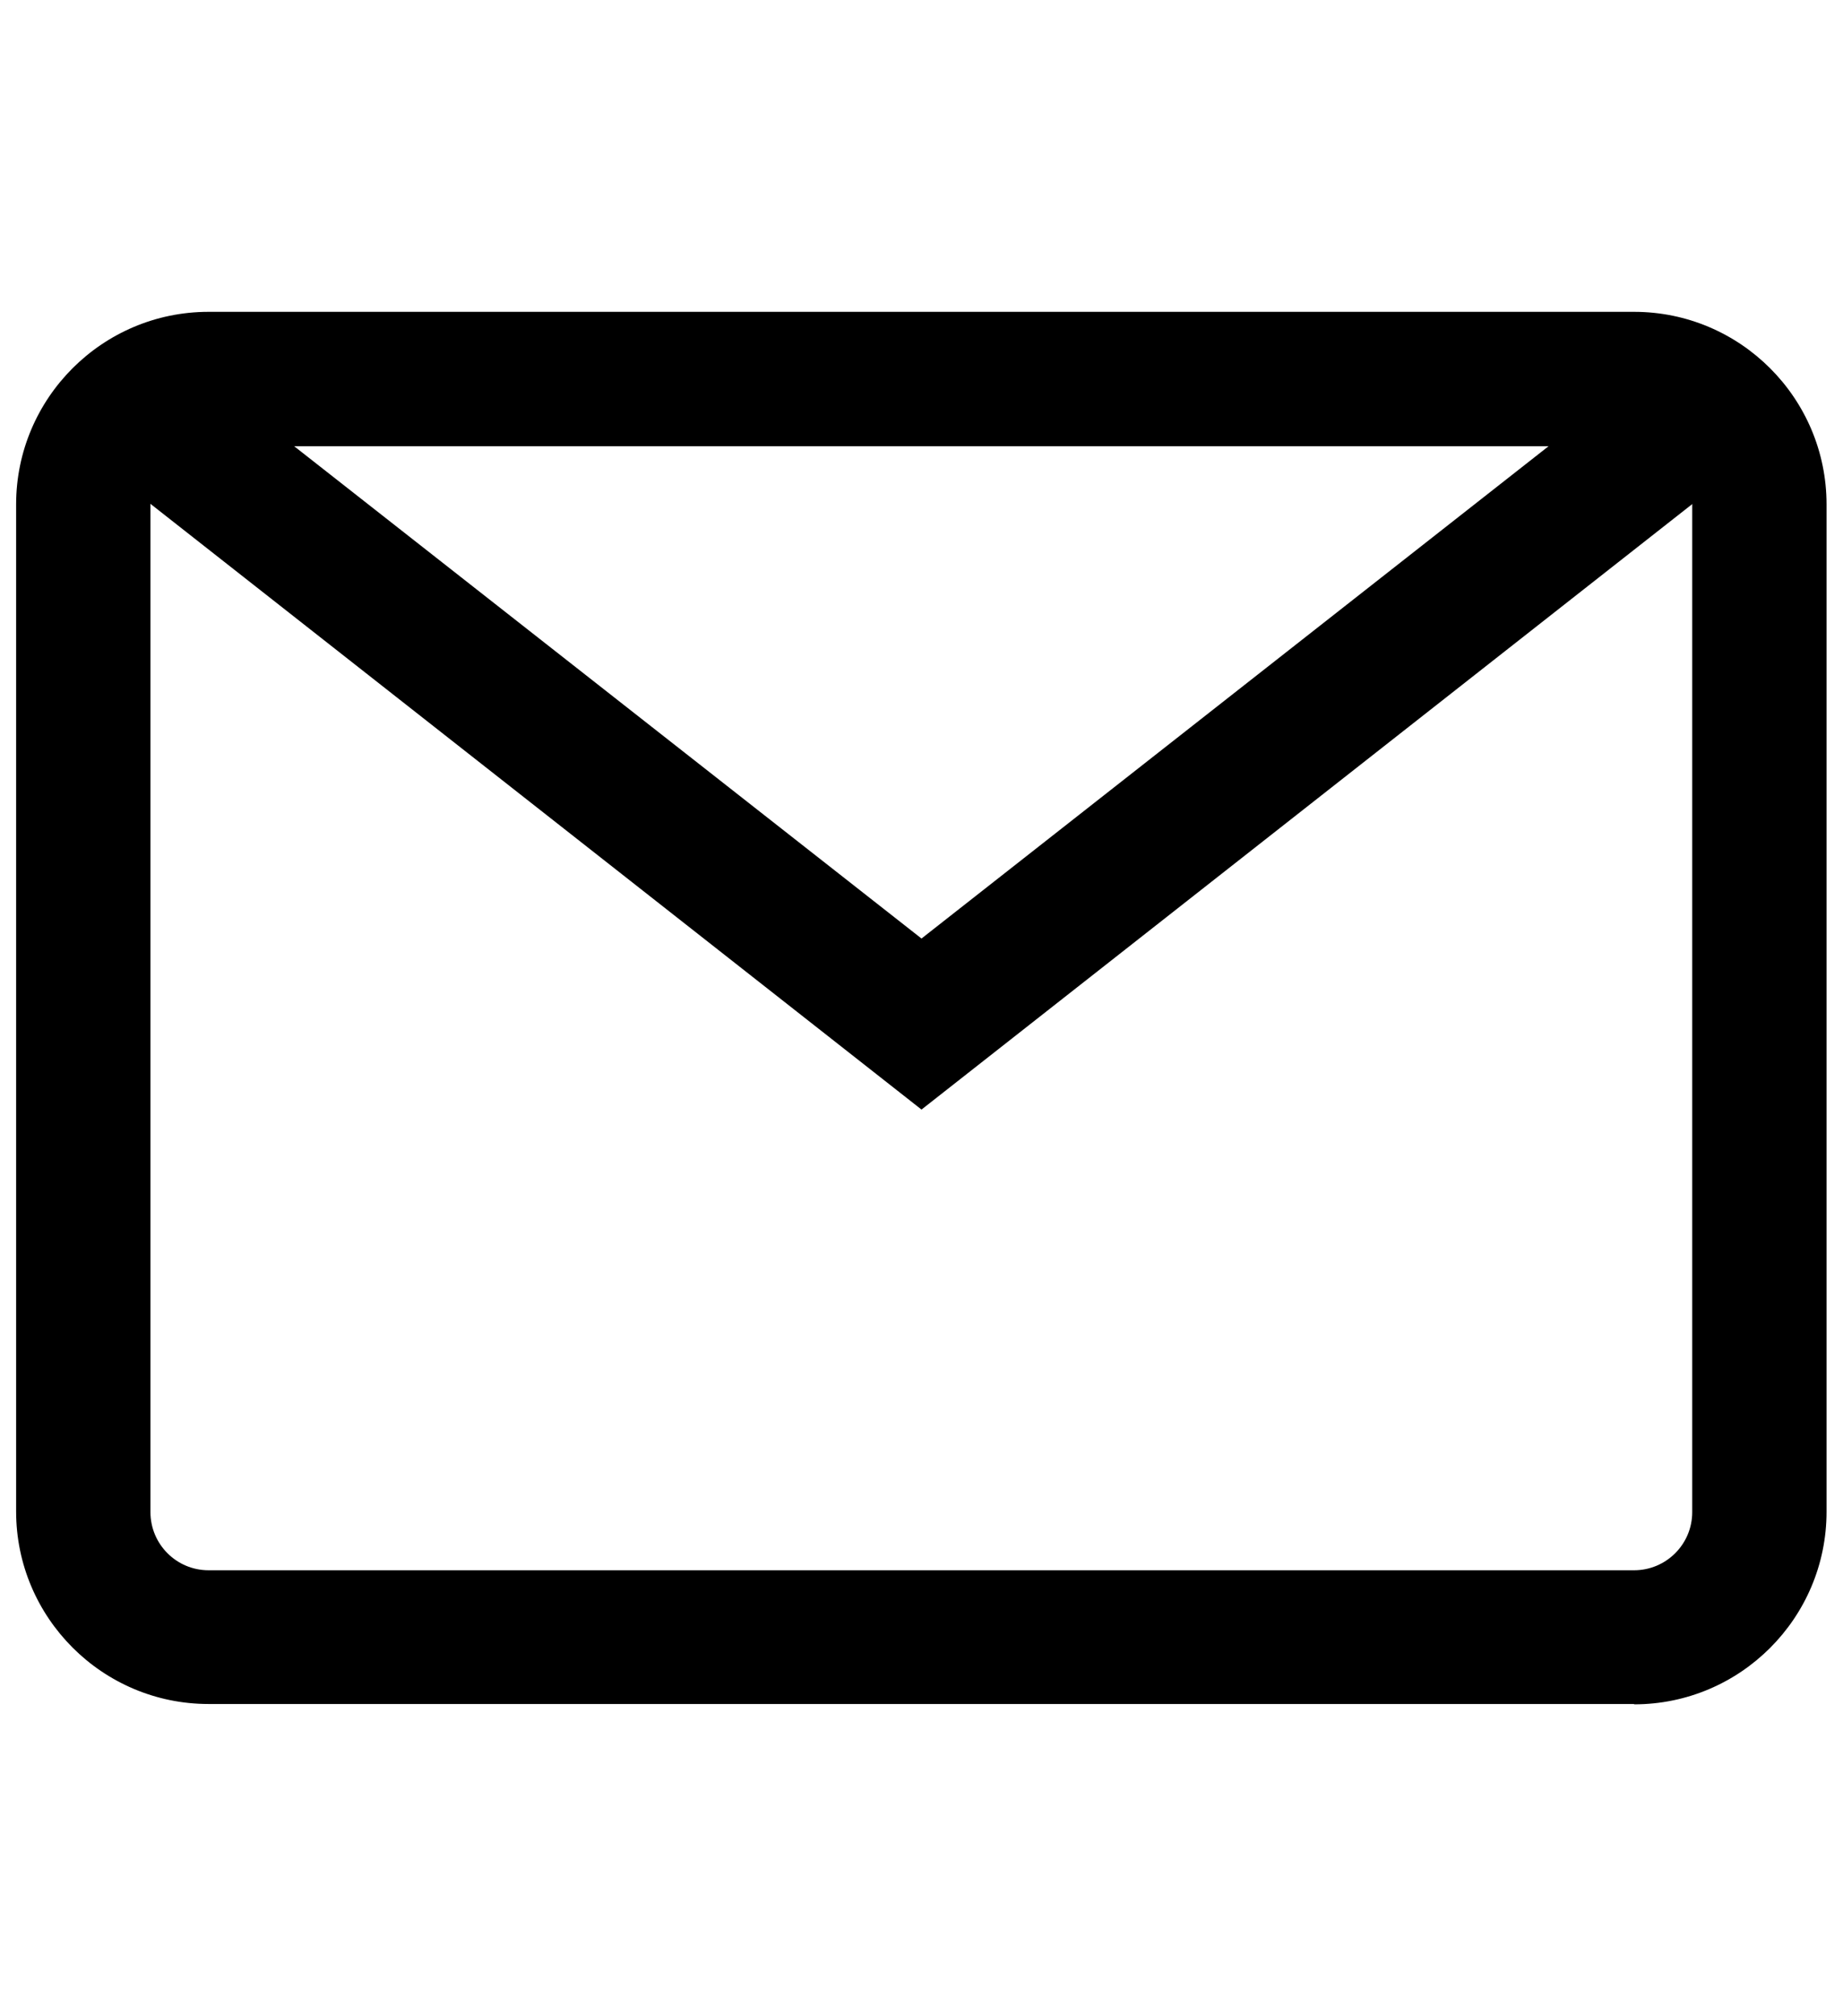
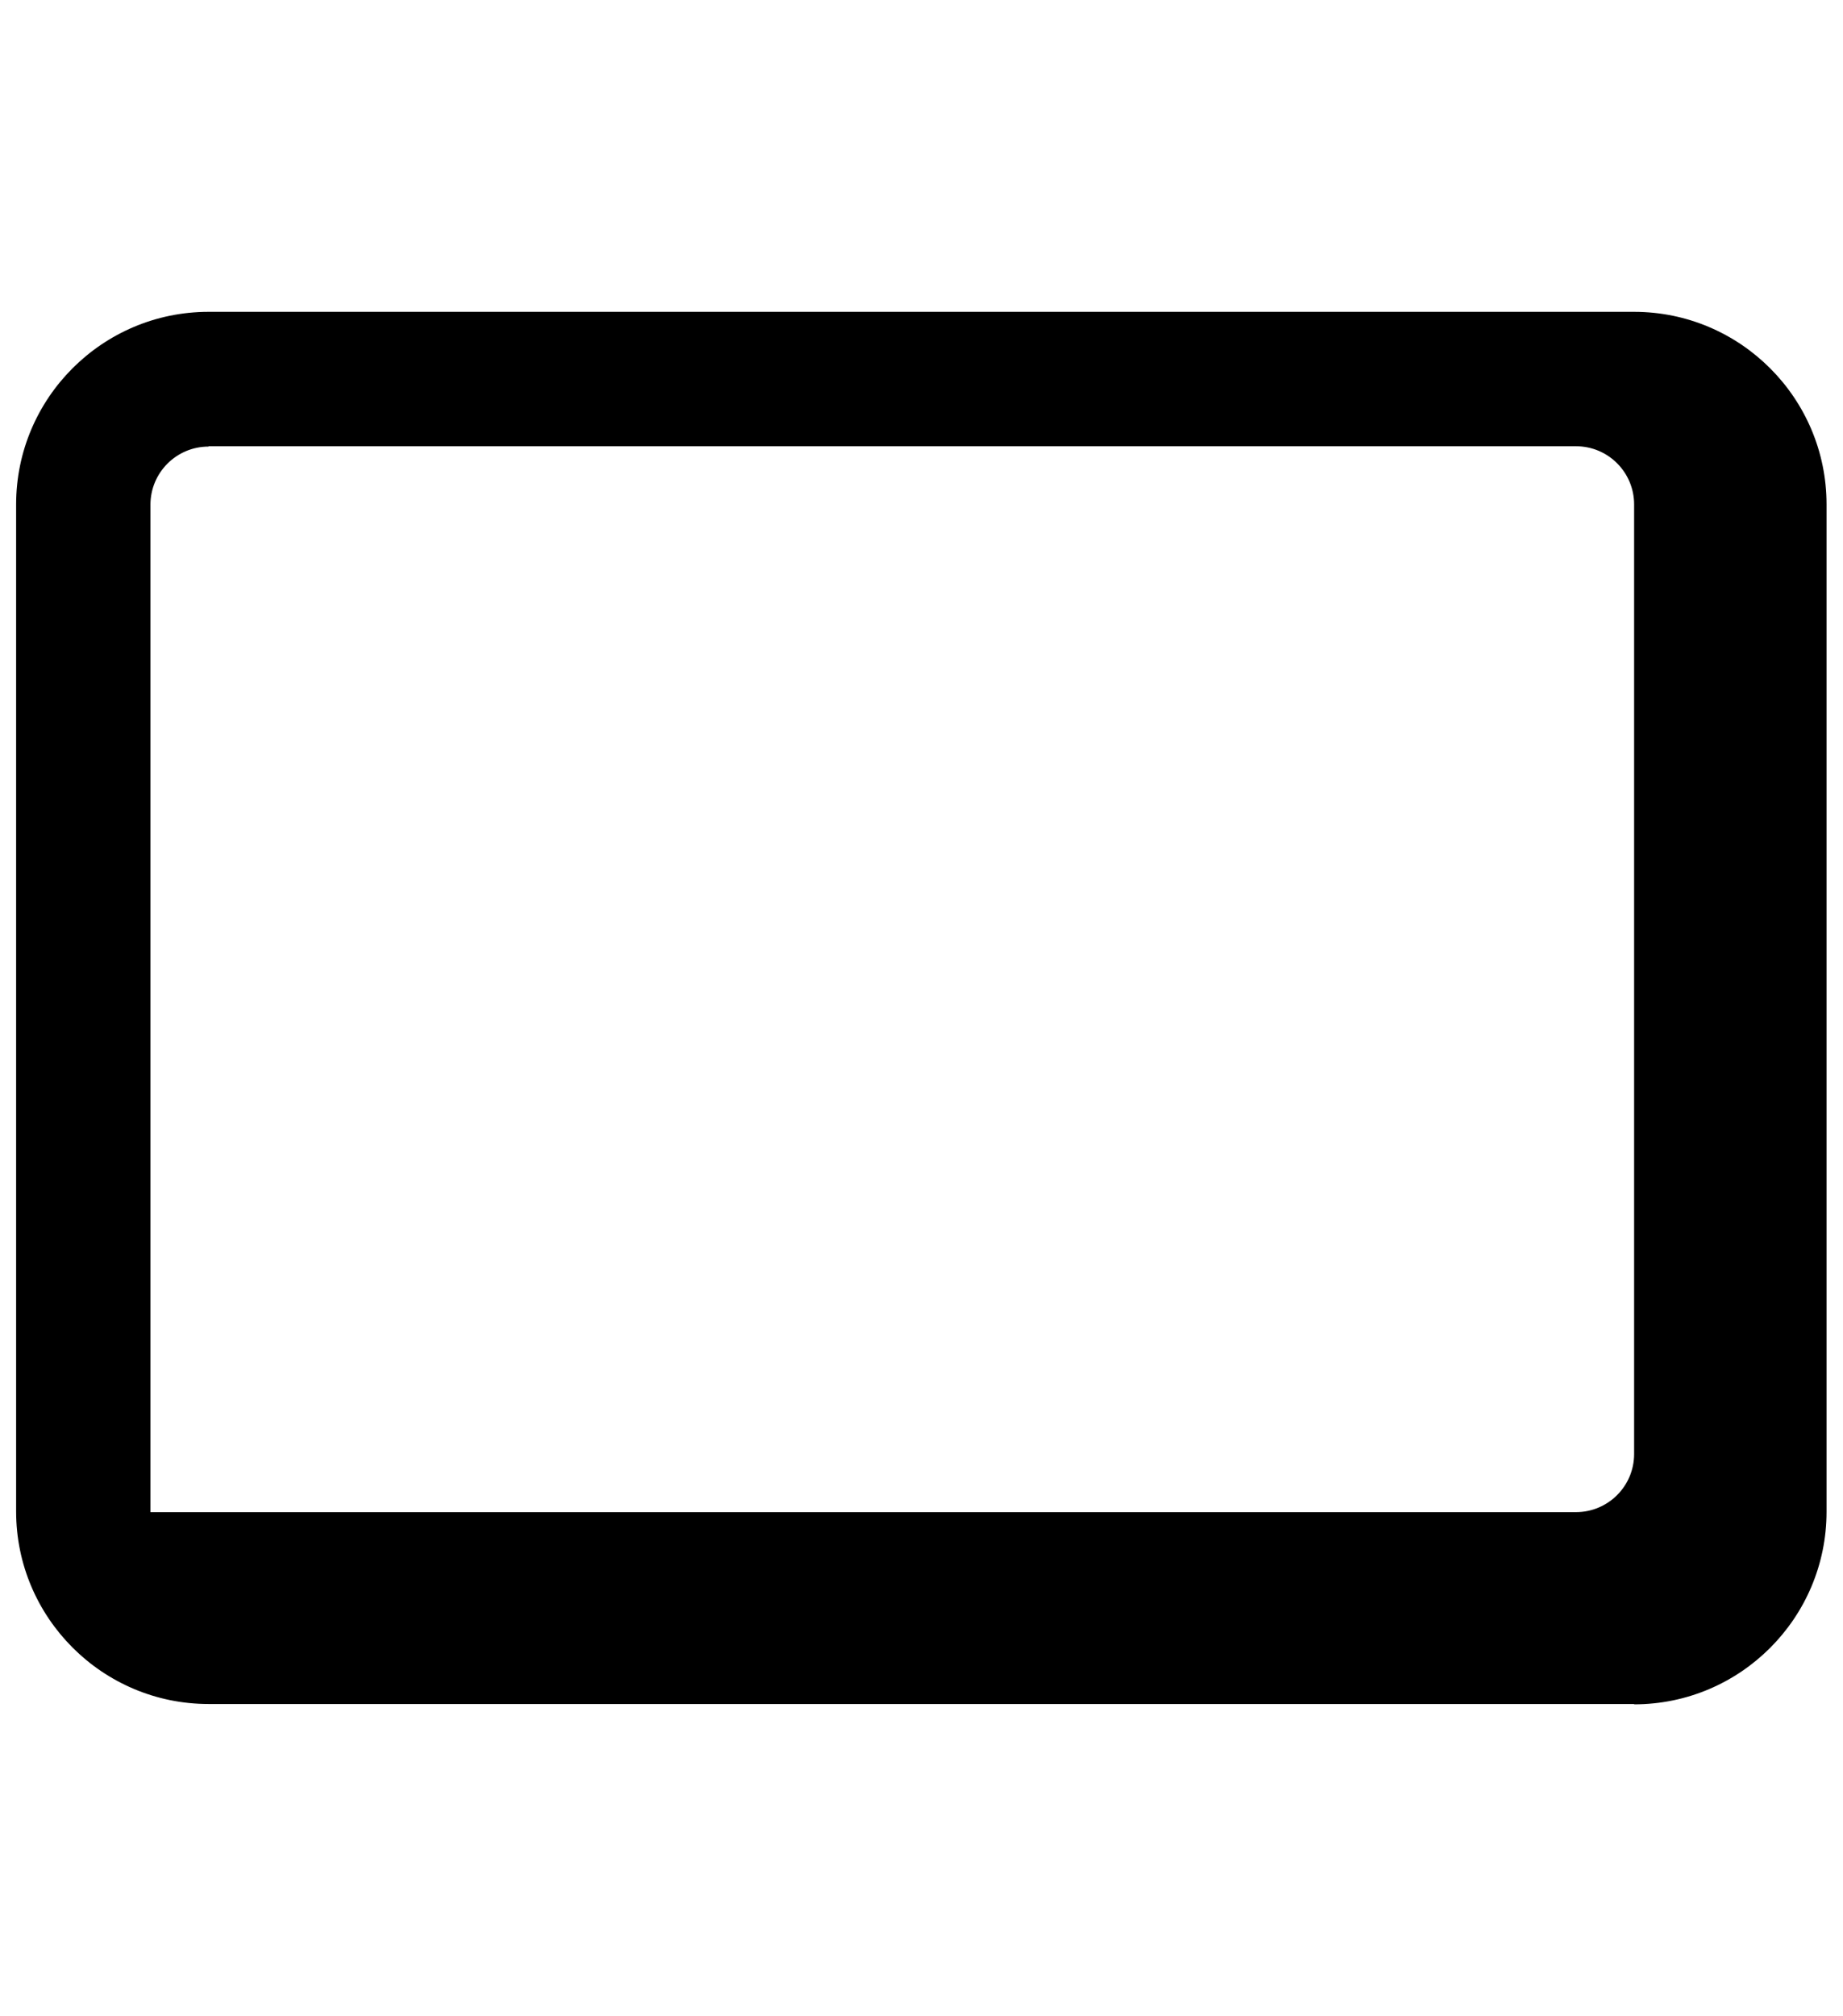
<svg xmlns="http://www.w3.org/2000/svg" id="_圖層_1" data-name="圖層 1" viewBox="0 0 54.88 60">
-   <path d="M48.66,50.71H6.21c-3.16,0-5.73-2.57-5.73-5.73V15.01c0-3.16,2.57-5.73,5.73-5.73h42.45c3.16,0,5.73,2.57,5.73,5.73v29.98c0,3.16-2.57,5.73-5.73,5.73ZM6.21,13.29c-.95,0-1.73.77-1.73,1.73v29.98c0,.95.77,1.73,1.73,1.73h42.45c.95,0,1.73-.77,1.73-1.73V15.01c0-.95-.77-1.73-1.73-1.73H6.21Z" />
-   <polygon points="27.44 33.02 2.73 13.62 5.19 10.48 27.44 27.93 49.68 10.48 52.15 13.62 27.44 33.02" />
+   <path d="M48.66,50.71H6.21c-3.16,0-5.73-2.57-5.73-5.73V15.01c0-3.16,2.57-5.73,5.73-5.73h42.45c3.16,0,5.73,2.57,5.73,5.73v29.98c0,3.16-2.57,5.73-5.73,5.73ZM6.21,13.29c-.95,0-1.73.77-1.73,1.73v29.98h42.45c.95,0,1.73-.77,1.73-1.73V15.01c0-.95-.77-1.73-1.73-1.73H6.21Z" />
</svg>